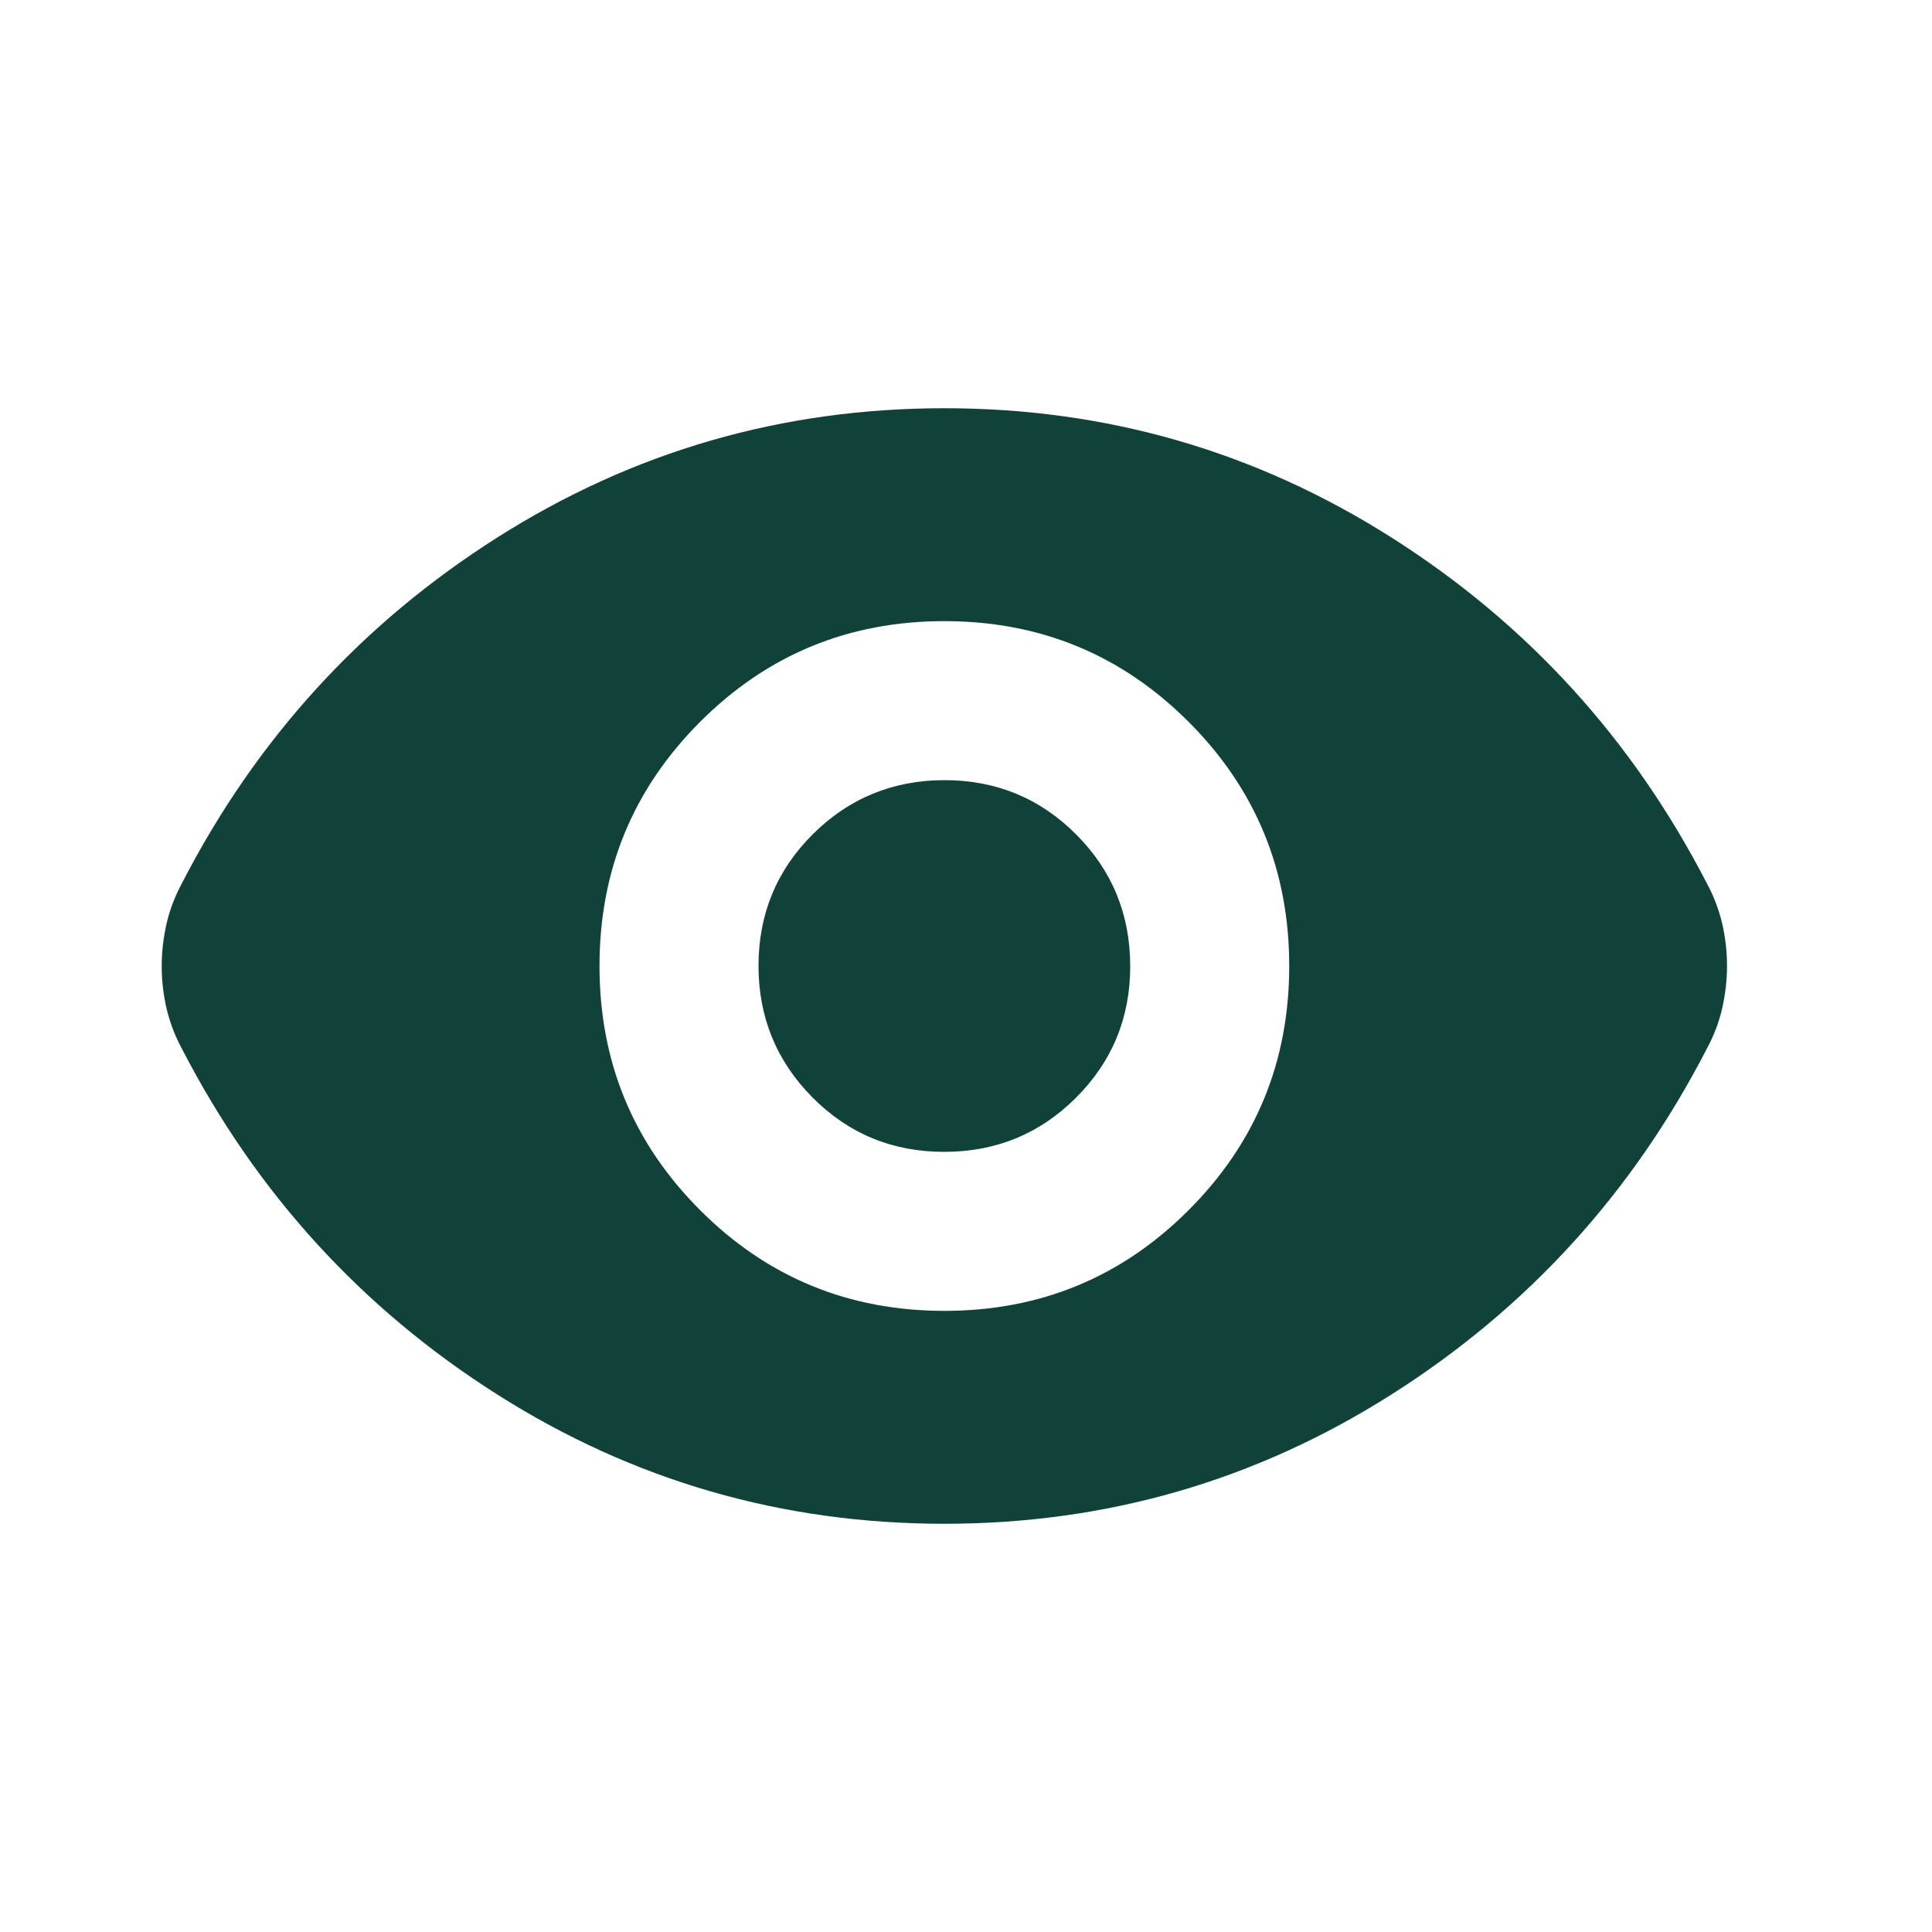
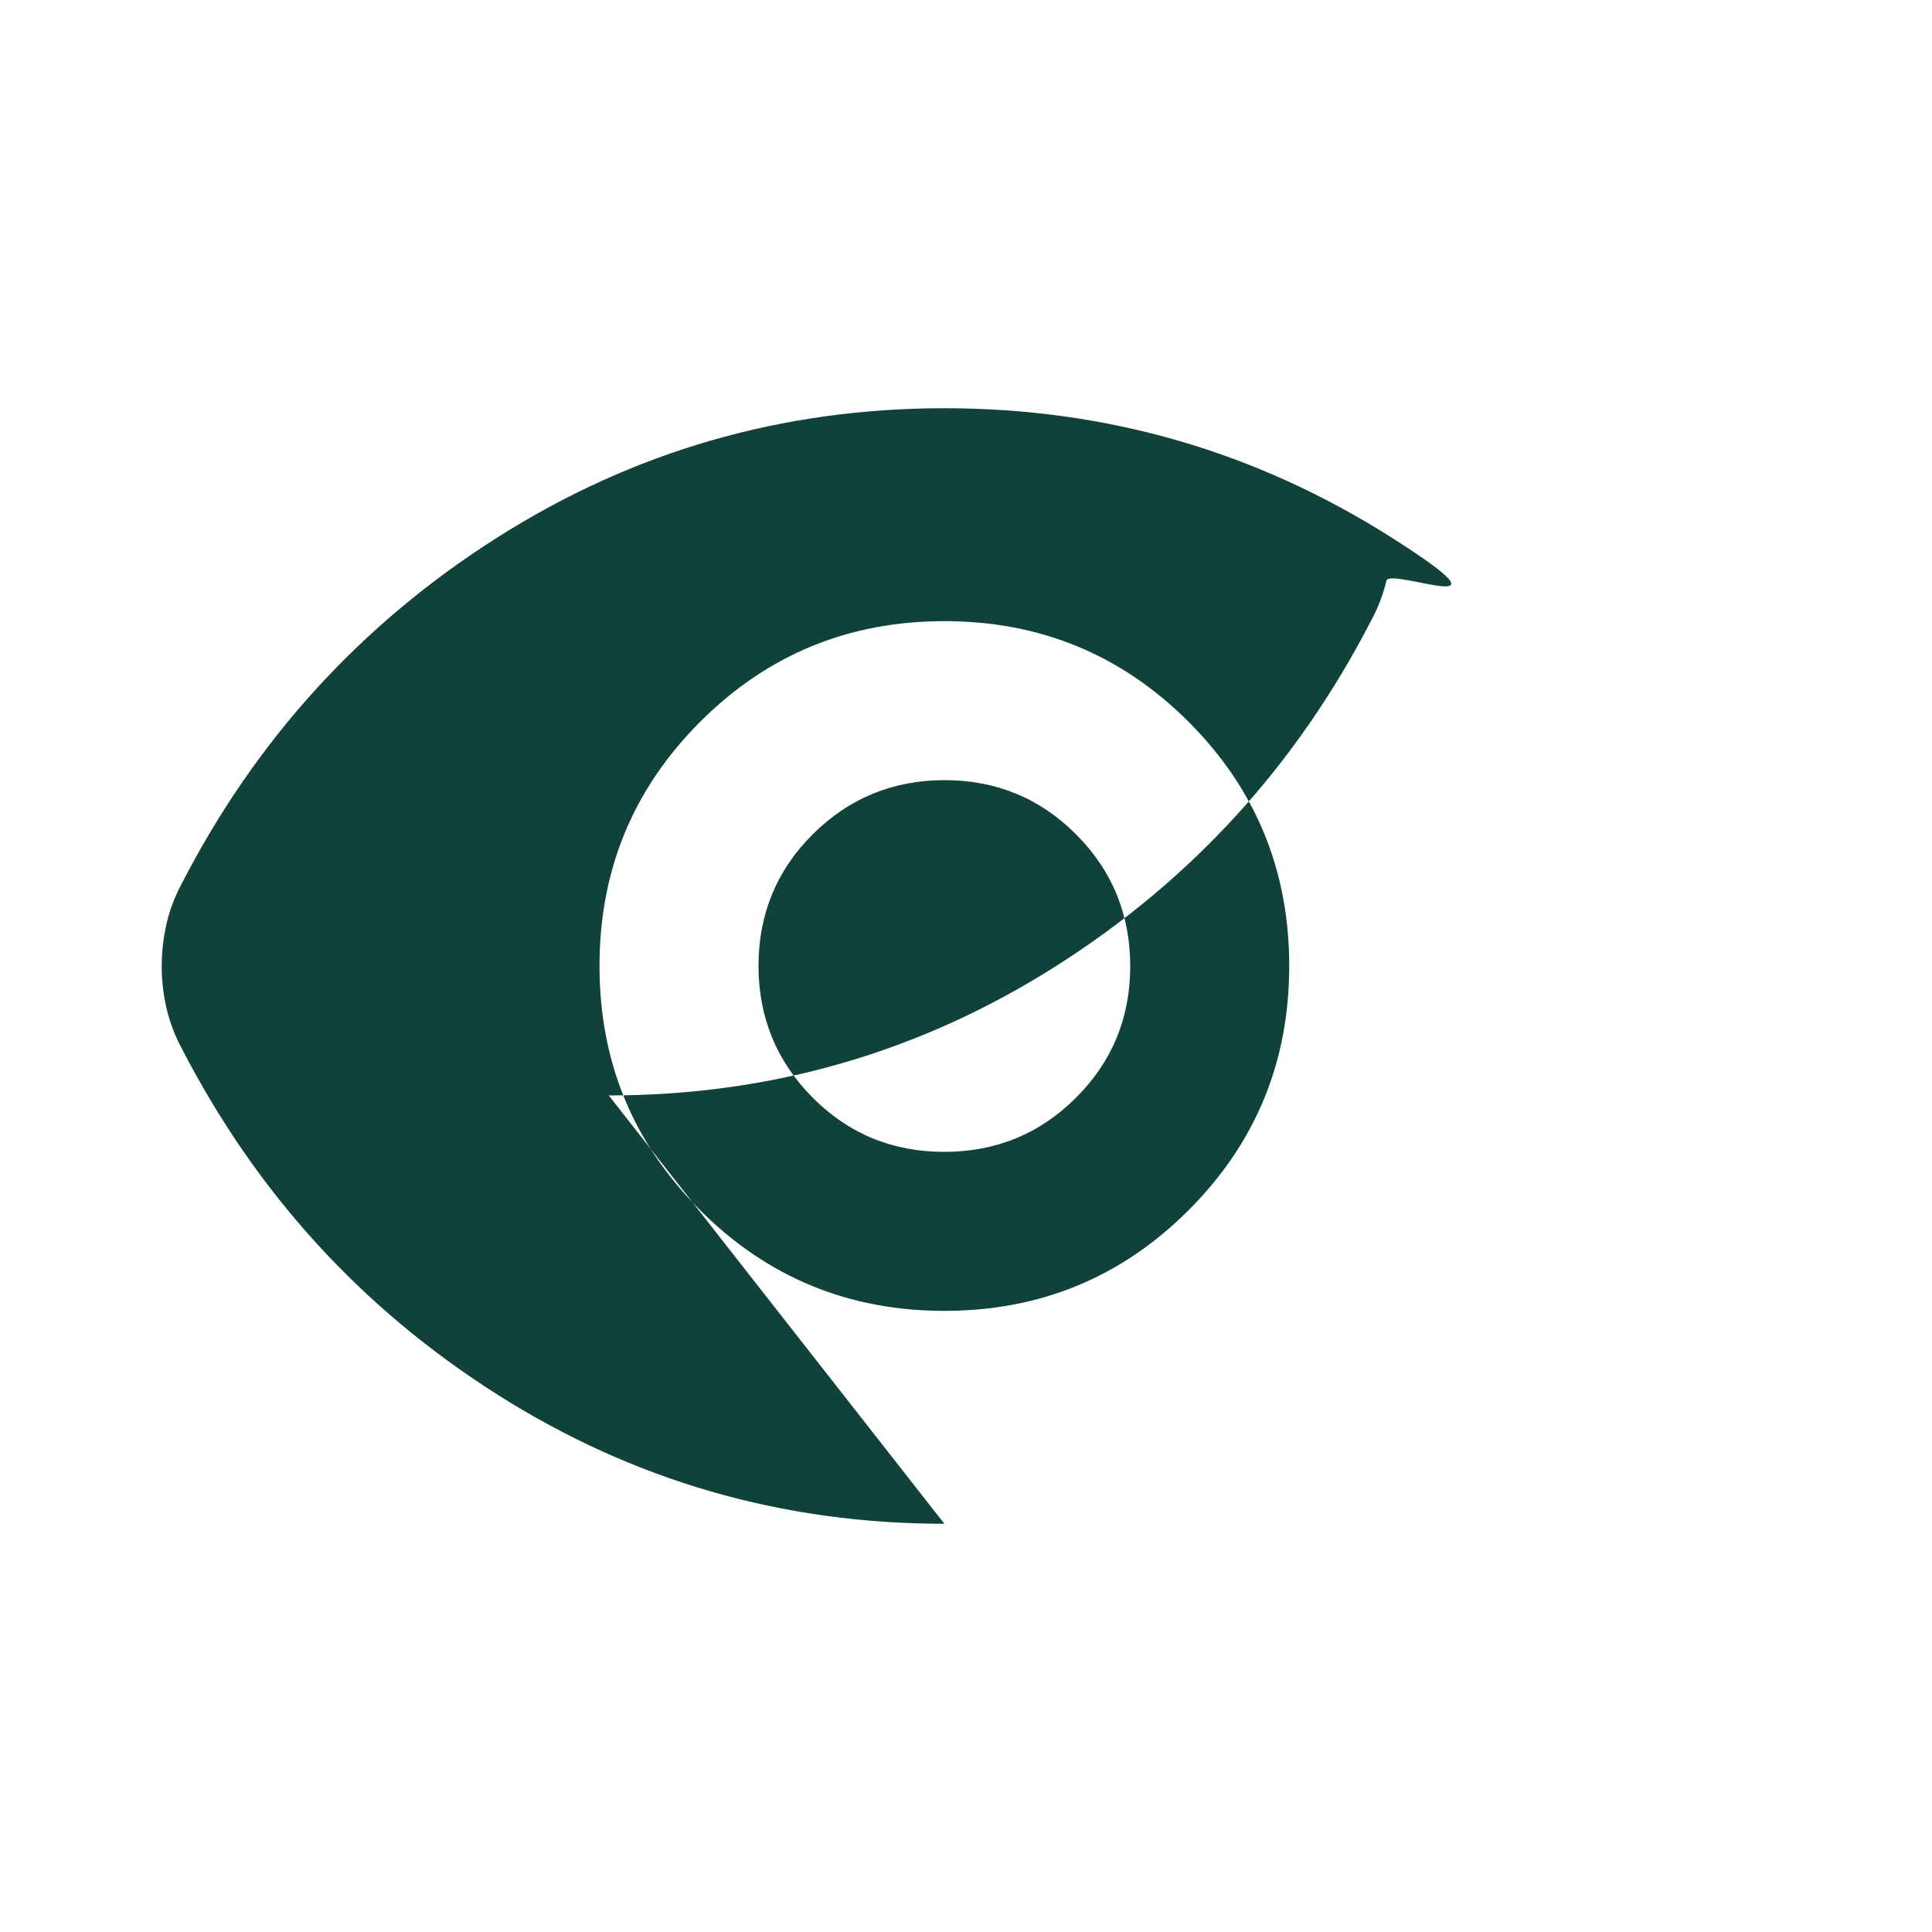
<svg xmlns="http://www.w3.org/2000/svg" id="Layer_1" viewBox="0 0 100 100">
  <defs>
    <style>
      .cls-1 {
        fill: #104239;
      }
    </style>
  </defs>
-   <path class="cls-1" d="M48.88,67.85c4.96,0,9.17-1.74,12.64-5.21s5.21-7.68,5.21-12.64-1.74-9.17-5.21-12.64-7.68-5.21-12.64-5.21-9.17,1.74-12.64,5.21-5.21,7.68-5.21,12.64,1.74,9.17,5.21,12.64,7.68,5.21,12.64,5.21ZM48.87,59.62c-2.68,0-4.95-.94-6.81-2.81s-2.8-4.15-2.8-6.82.94-4.95,2.81-6.81,4.15-2.8,6.82-2.8,4.95.94,6.81,2.81c1.87,1.87,2.8,4.15,2.8,6.82s-.94,4.95-2.81,6.81c-1.87,1.87-4.15,2.8-6.82,2.8ZM48.88,78.87c-8.4,0-16.11-2.23-23.14-6.69-7.03-4.46-12.47-10.43-16.32-17.89-.35-.64-.61-1.32-.79-2.05-.17-.72-.26-1.47-.26-2.23s.09-1.51.26-2.24.44-1.41.79-2.06c3.85-7.47,9.29-13.43,16.32-17.89,7.03-4.46,14.74-6.69,23.14-6.69s16.11,2.23,23.14,6.69c7.03,4.46,12.47,10.43,16.32,17.89.35.64.61,1.32.79,2.05.17.72.26,1.47.26,2.23s-.09,1.51-.26,2.24c-.17.73-.44,1.41-.79,2.06-3.85,7.47-9.29,13.43-16.32,17.89-7.03,4.46-14.74,6.69-23.14,6.69Z" />
+   <path class="cls-1" d="M48.88,67.85c4.96,0,9.17-1.74,12.64-5.21s5.21-7.68,5.21-12.64-1.74-9.17-5.21-12.64-7.68-5.21-12.64-5.21-9.17,1.74-12.64,5.21-5.21,7.68-5.21,12.64,1.74,9.17,5.21,12.64,7.68,5.21,12.64,5.21ZM48.87,59.62c-2.68,0-4.95-.94-6.81-2.81s-2.8-4.15-2.8-6.82.94-4.95,2.81-6.81,4.15-2.8,6.82-2.8,4.95.94,6.81,2.81c1.87,1.87,2.8,4.15,2.8,6.82s-.94,4.95-2.81,6.81c-1.87,1.87-4.15,2.8-6.82,2.8ZM48.88,78.87c-8.4,0-16.11-2.23-23.14-6.69-7.03-4.46-12.47-10.43-16.32-17.89-.35-.64-.61-1.32-.79-2.05-.17-.72-.26-1.47-.26-2.23s.09-1.51.26-2.24.44-1.41.79-2.06c3.85-7.47,9.29-13.43,16.32-17.89,7.03-4.46,14.74-6.69,23.14-6.69s16.11,2.23,23.14,6.69s-.09,1.51-.26,2.24c-.17.73-.44,1.41-.79,2.06-3.85,7.47-9.29,13.43-16.32,17.89-7.03,4.46-14.74,6.69-23.14,6.69Z" />
</svg>